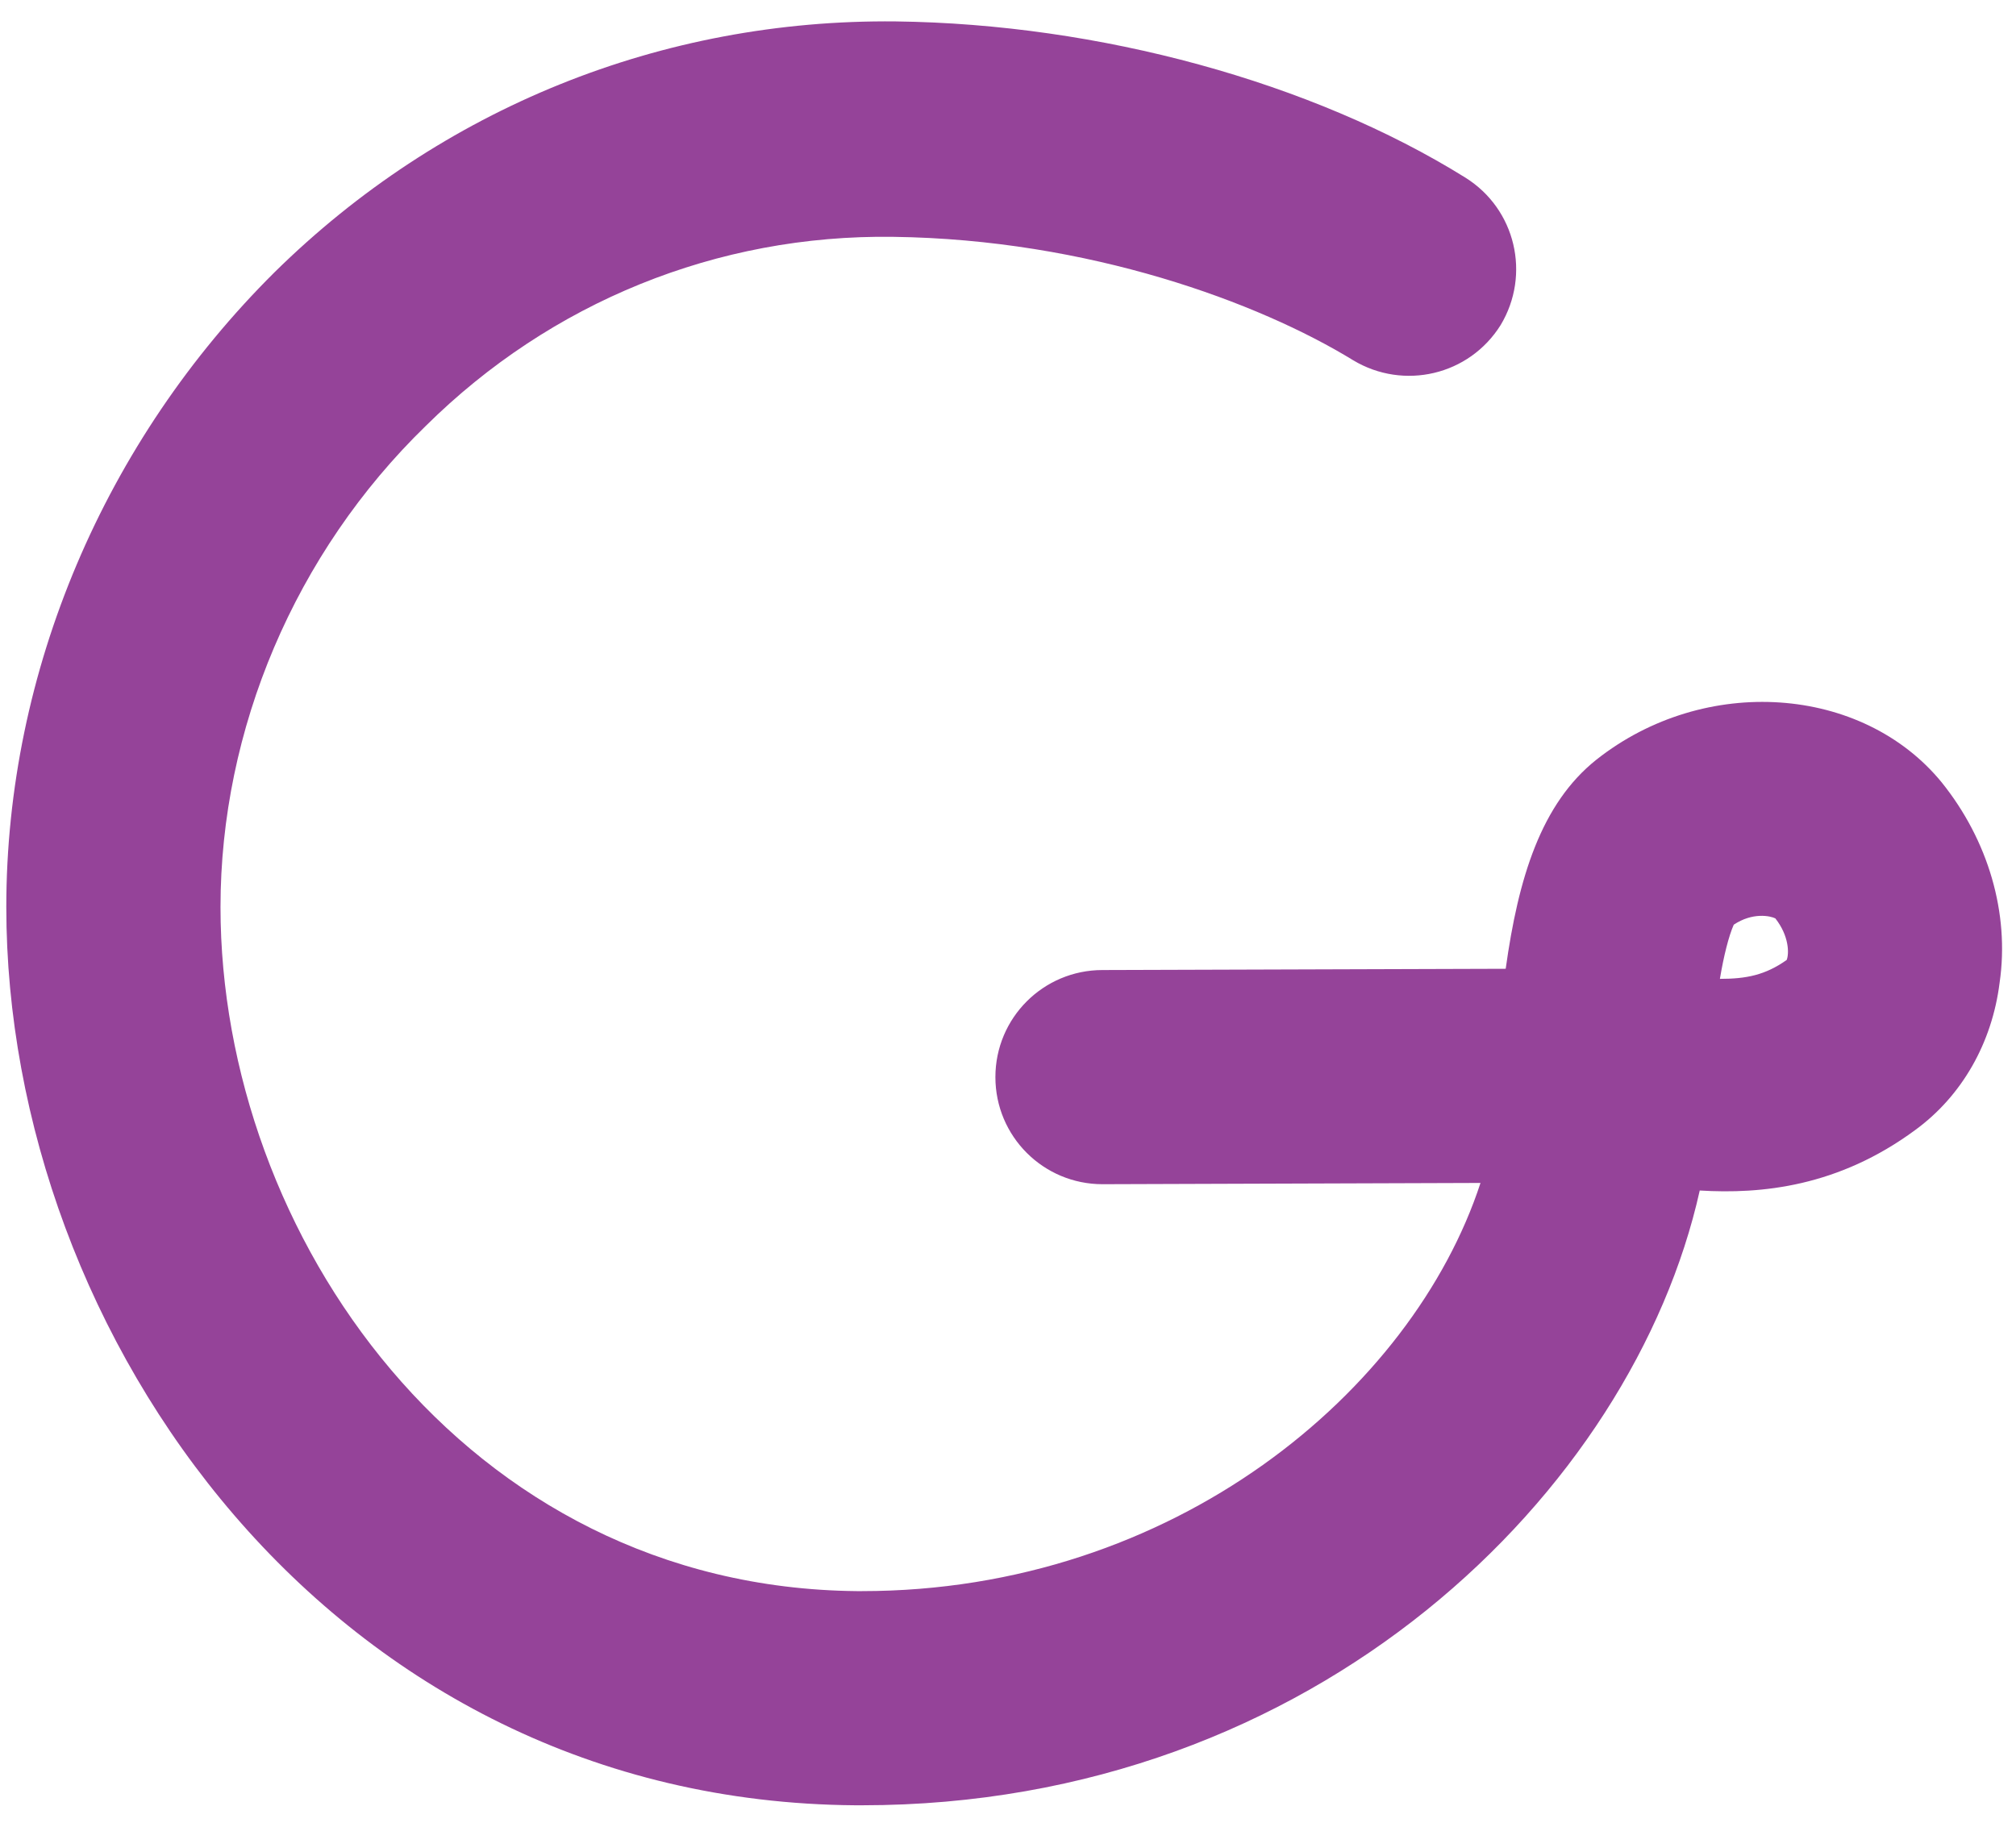
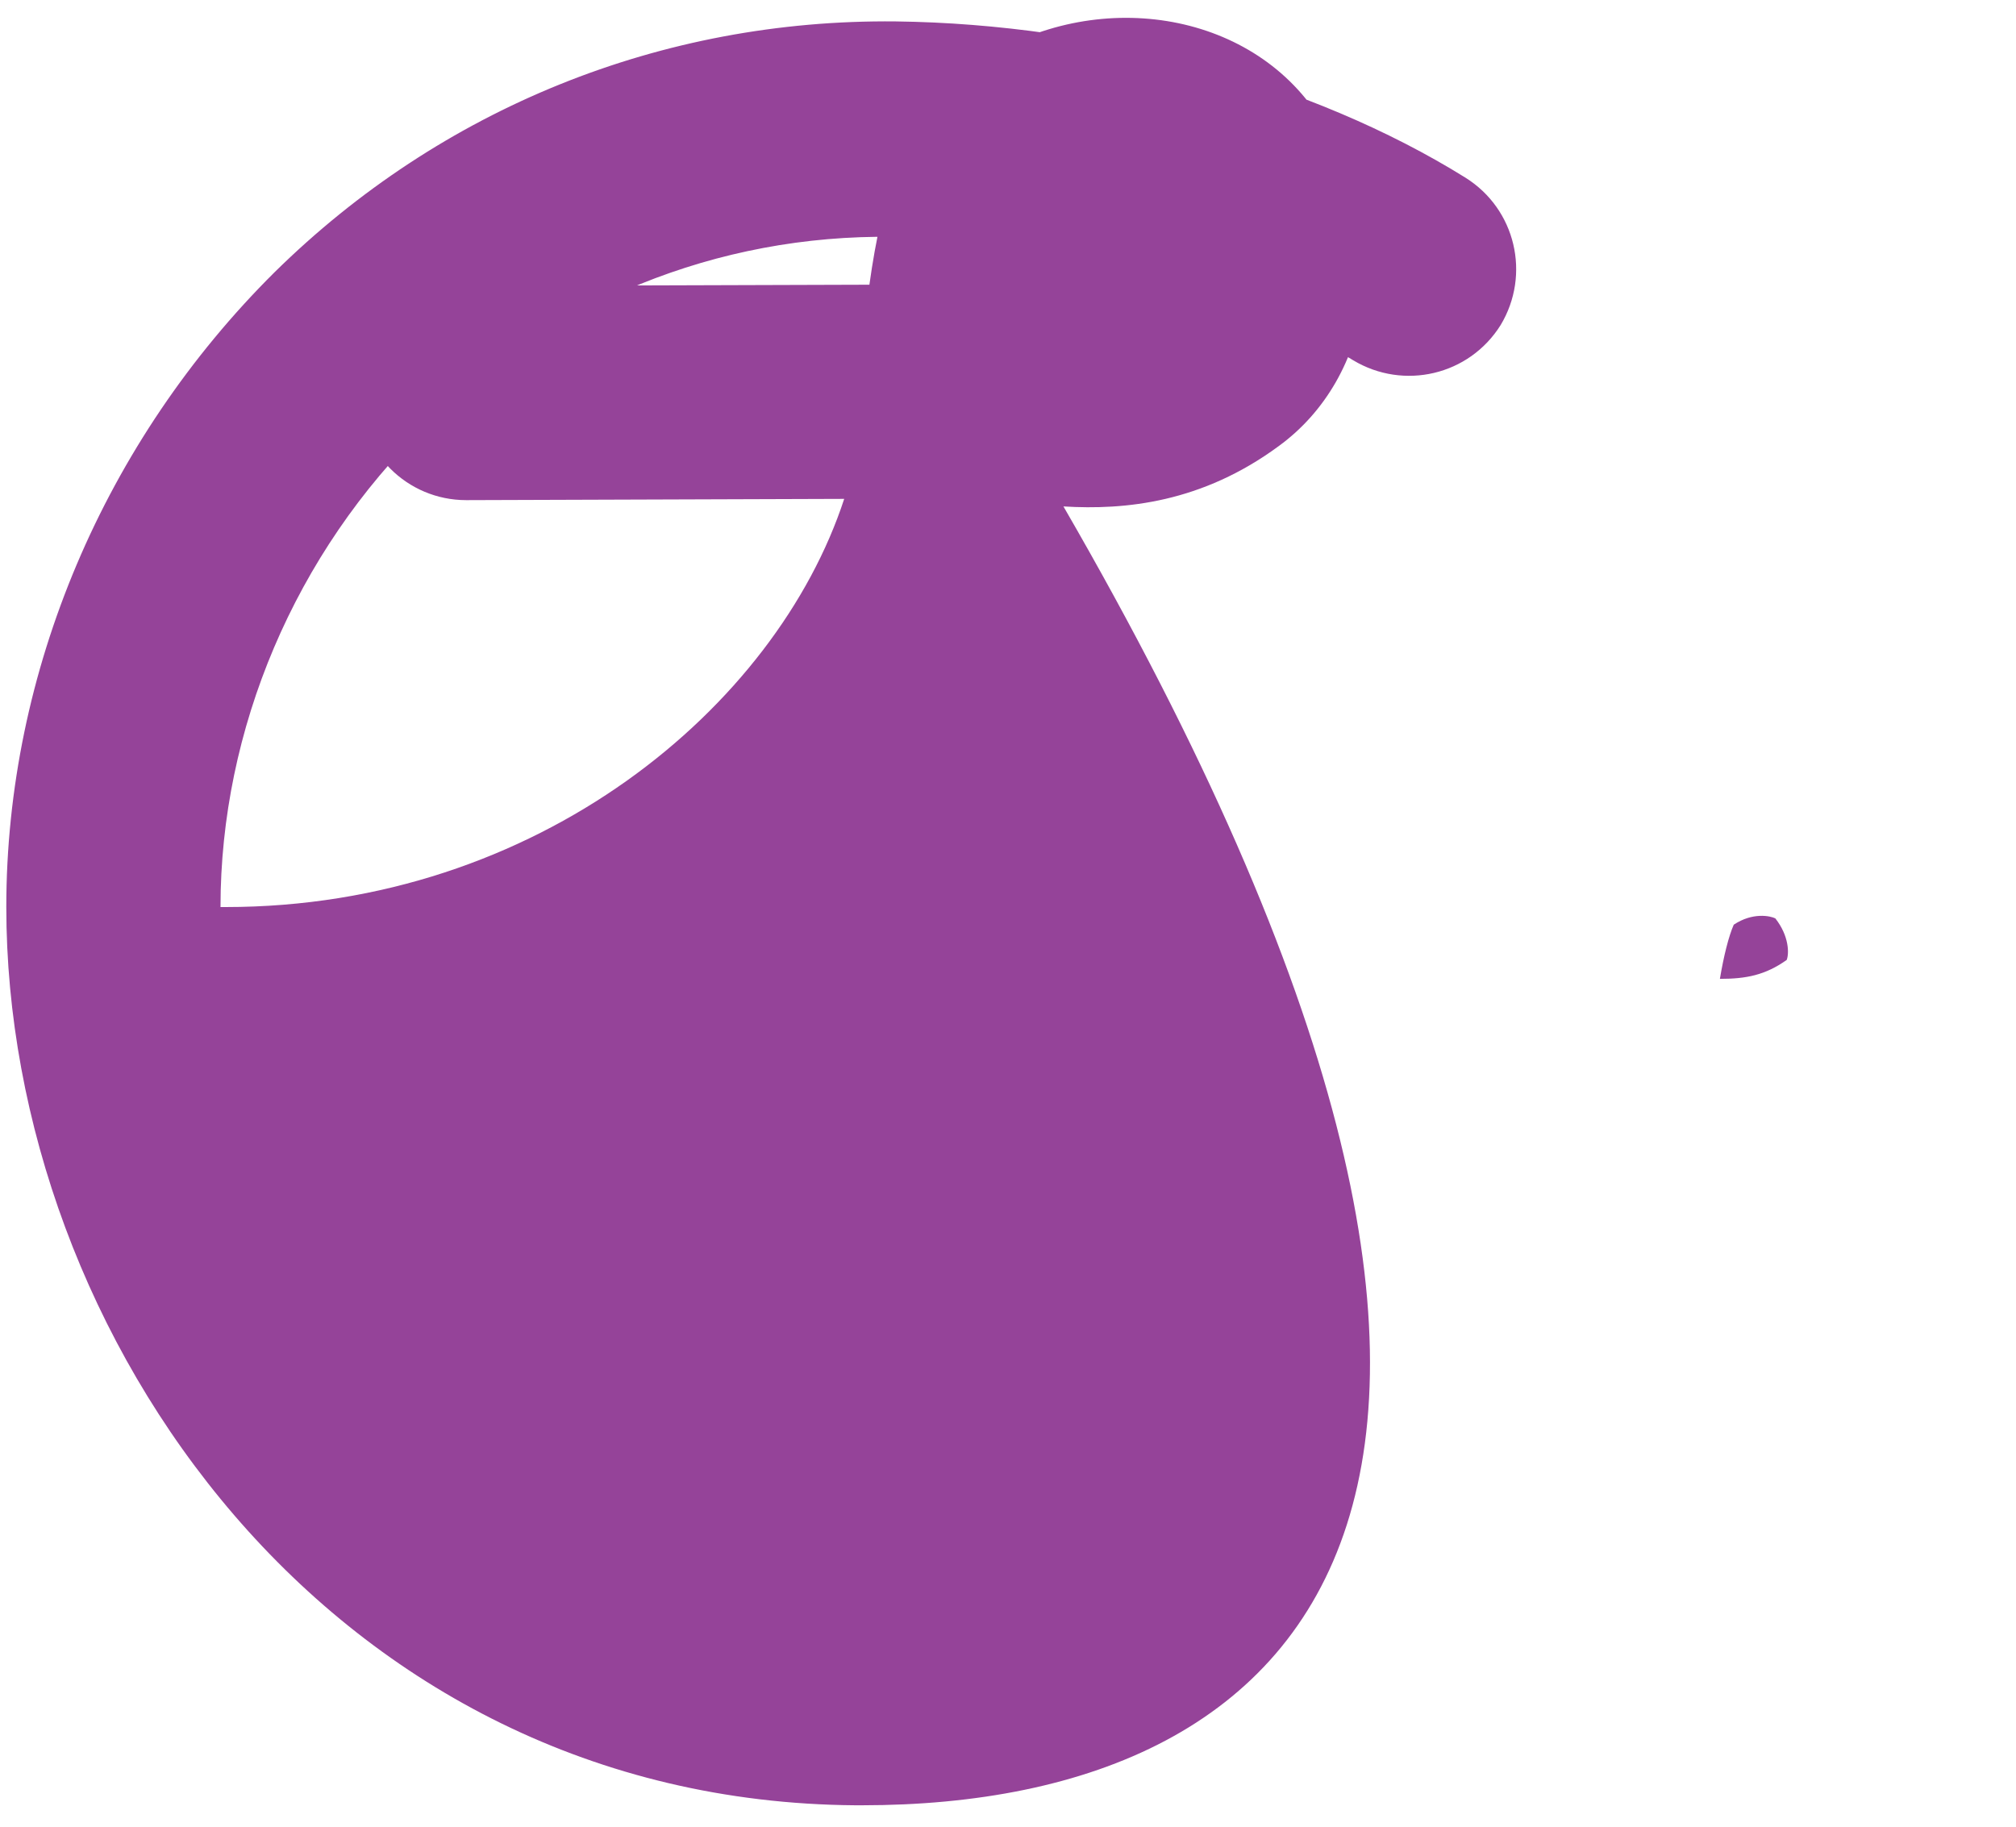
<svg xmlns="http://www.w3.org/2000/svg" version="1.1" id="Layer_1" x="0px" y="0px" viewBox="0 0 160 145" style="enable-background:new 0 0 160 145;" xml:space="preserve">
  <style type="text/css">
	.st0{fill:#954399;}
</style>
  <g>
-     <path class="st0" d="M68.4,143.3c-0.2,0-0.4,0-0.5,0C26.3,143,0.5,106,0.5,72c0-18.7,7.8-37,21.3-50.4C35,8.6,52.5,1.5,71.1,1.7   c16.1,0.2,33,4.8,45.2,12.4c4,2.5,5.2,7.7,2.8,11.7c-2.5,4-7.7,5.2-11.7,2.8c-7.5-4.6-21-9.6-36.5-9.8c-14-0.2-27.2,5.2-37.1,15   C23.4,43.9,17.5,57.9,17.5,72c0,25.9,19.3,54,50.5,54.3c0.1,0,0.3,0,0.4,0c24.8,0,43.7-15.9,49.1-32.4l-30,0.1c0,0,0,0,0,0   c-4.7,0-8.5-3.8-8.5-8.5c0-4.7,3.8-8.5,8.5-8.5l32-0.1c1-7.2,2.8-13.1,7.2-16.6c8.6-6.8,21.1-5.9,27.4,1.8   c3.7,4.6,5.4,10.4,4.6,15.9c-0.6,4.8-3,9-6.7,11.7c-6.1,4.5-12.2,5.1-17.1,4.8C129.6,118.3,104.5,143.3,68.4,143.3z M136.5,77.7   c2.1,0,3.6-0.3,5.3-1.5c0.2-0.5,0.2-1.9-0.9-3.3c-0.4-0.2-1.8-0.5-3.3,0.5C137.2,74.3,136.8,75.9,136.5,77.7z" />
+     <path class="st0" d="M68.4,143.3c-0.2,0-0.4,0-0.5,0C26.3,143,0.5,106,0.5,72c0-18.7,7.8-37,21.3-50.4C35,8.6,52.5,1.5,71.1,1.7   c16.1,0.2,33,4.8,45.2,12.4c4,2.5,5.2,7.7,2.8,11.7c-2.5,4-7.7,5.2-11.7,2.8c-7.5-4.6-21-9.6-36.5-9.8c-14-0.2-27.2,5.2-37.1,15   C23.4,43.9,17.5,57.9,17.5,72c0.1,0,0.3,0,0.4,0c24.8,0,43.7-15.9,49.1-32.4l-30,0.1c0,0,0,0,0,0   c-4.7,0-8.5-3.8-8.5-8.5c0-4.7,3.8-8.5,8.5-8.5l32-0.1c1-7.2,2.8-13.1,7.2-16.6c8.6-6.8,21.1-5.9,27.4,1.8   c3.7,4.6,5.4,10.4,4.6,15.9c-0.6,4.8-3,9-6.7,11.7c-6.1,4.5-12.2,5.1-17.1,4.8C129.6,118.3,104.5,143.3,68.4,143.3z M136.5,77.7   c2.1,0,3.6-0.3,5.3-1.5c0.2-0.5,0.2-1.9-0.9-3.3c-0.4-0.2-1.8-0.5-3.3,0.5C137.2,74.3,136.8,75.9,136.5,77.7z" />
  </g>
</svg>